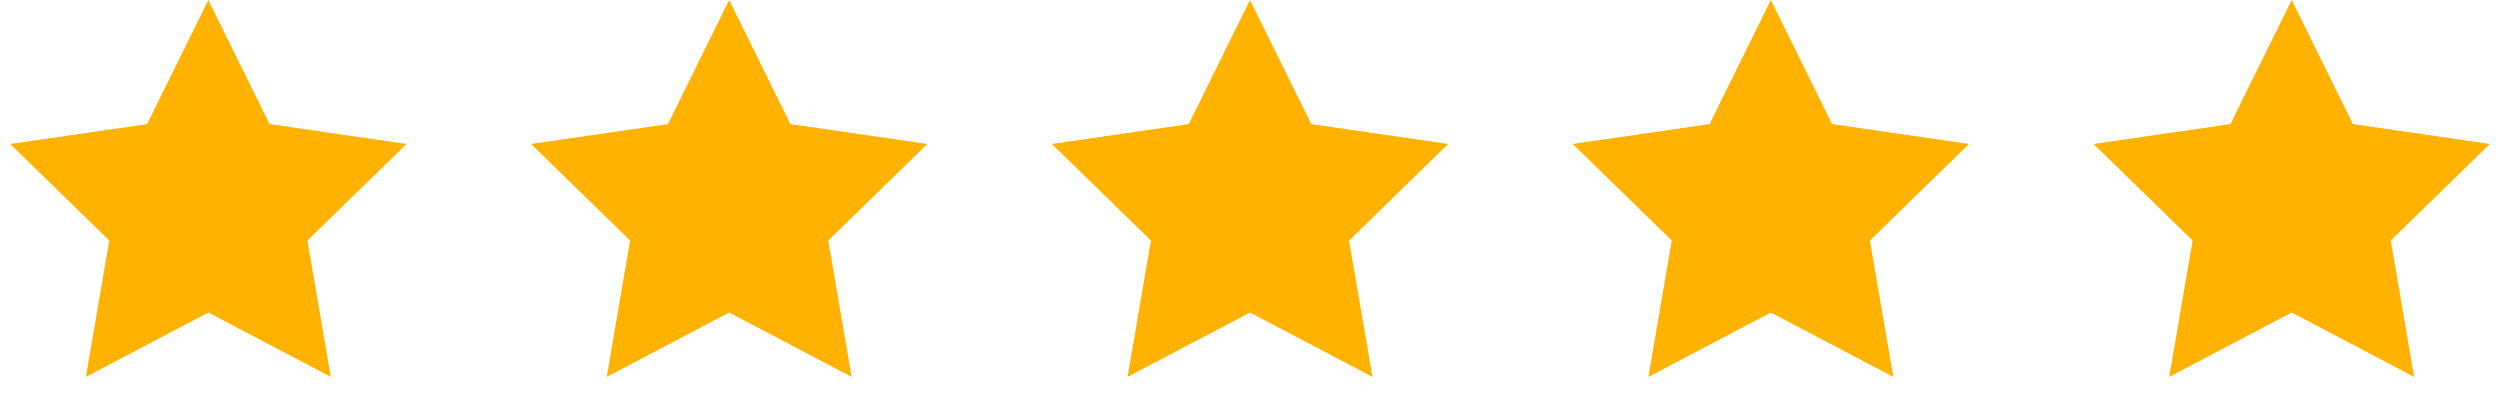
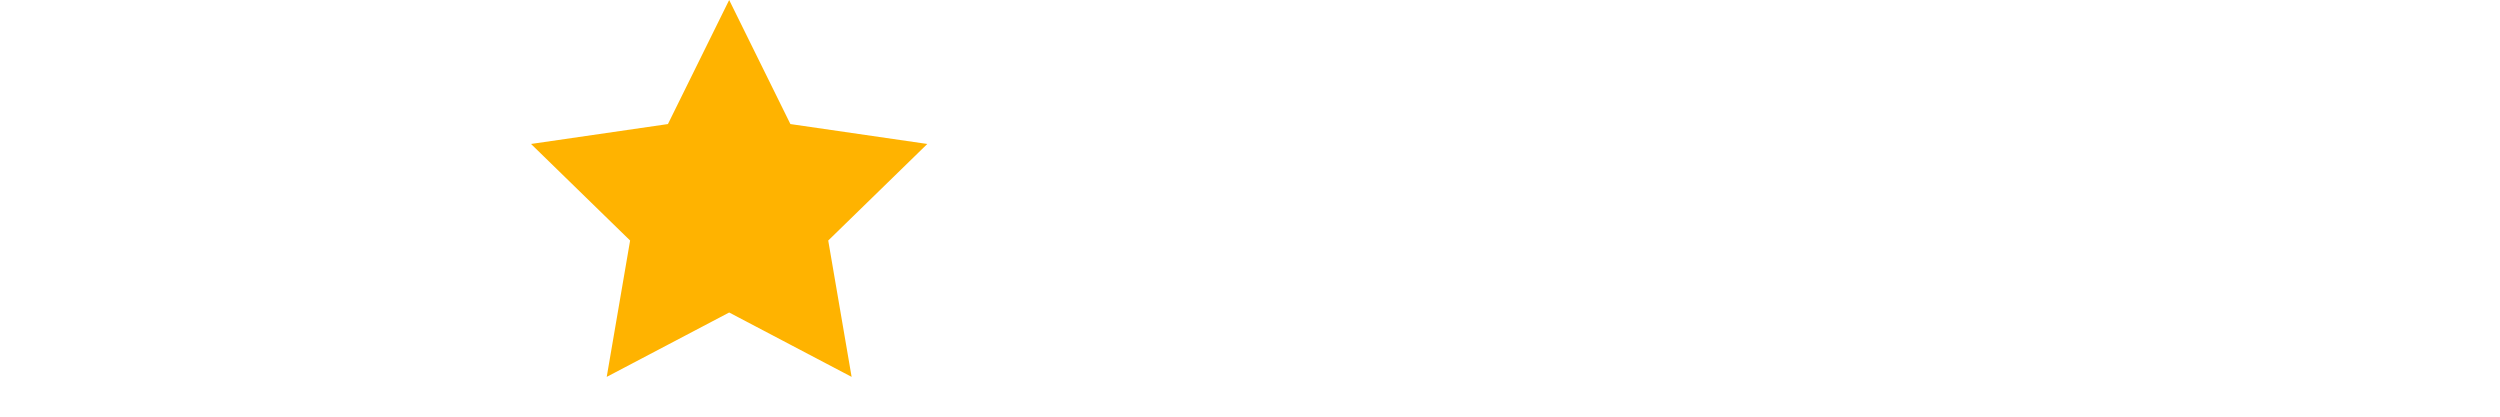
<svg xmlns="http://www.w3.org/2000/svg" width="144px" height="24px" viewBox="0 0 144 24" version="1.1">
  <title>Group 13</title>
  <g id="Onboard" stroke="none" stroke-width="1" fill="none" fill-rule="evenodd">
    <g id="Pricing-op2-Copy-3" transform="translate(-1031, -3015)">
      <g id="Page" />
      <g id="Group-6" transform="translate(202, 2962)" fill="#FFB300">
        <g id="Group-13" transform="translate(829, 53)">
-           <polygon id="Star" points="12 18 4.947 21.708 6.294 13.854 0.587 8.292 8.473 7.146 12 0 15.527 7.146 23.413 8.292 17.706 13.854 19.053 21.708" />
          <polygon id="Star-Copy" points="42 18 34.947 21.708 36.294 13.854 30.587 8.292 38.473 7.146 42 0 45.527 7.146 53.413 8.292 47.706 13.854 49.053 21.708" />
-           <polygon id="Star-Copy-2" points="72 18 64.947 21.708 66.294 13.854 60.587 8.292 68.473 7.146 72 0 75.527 7.146 83.413 8.292 77.706 13.854 79.053 21.708" />
-           <polygon id="Star-Copy-3" points="102 18 94.947 21.708 96.294 13.854 90.587 8.292 98.473 7.146 102 0 105.527 7.146 113.413 8.292 107.706 13.854 109.053 21.708" />
-           <polygon id="Star-Copy-4" points="132 18 124.947 21.708 126.294 13.854 120.587 8.292 128.473 7.146 132 0 135.527 7.146 143.413 8.292 137.706 13.854 139.053 21.708" />
        </g>
      </g>
    </g>
  </g>
</svg>